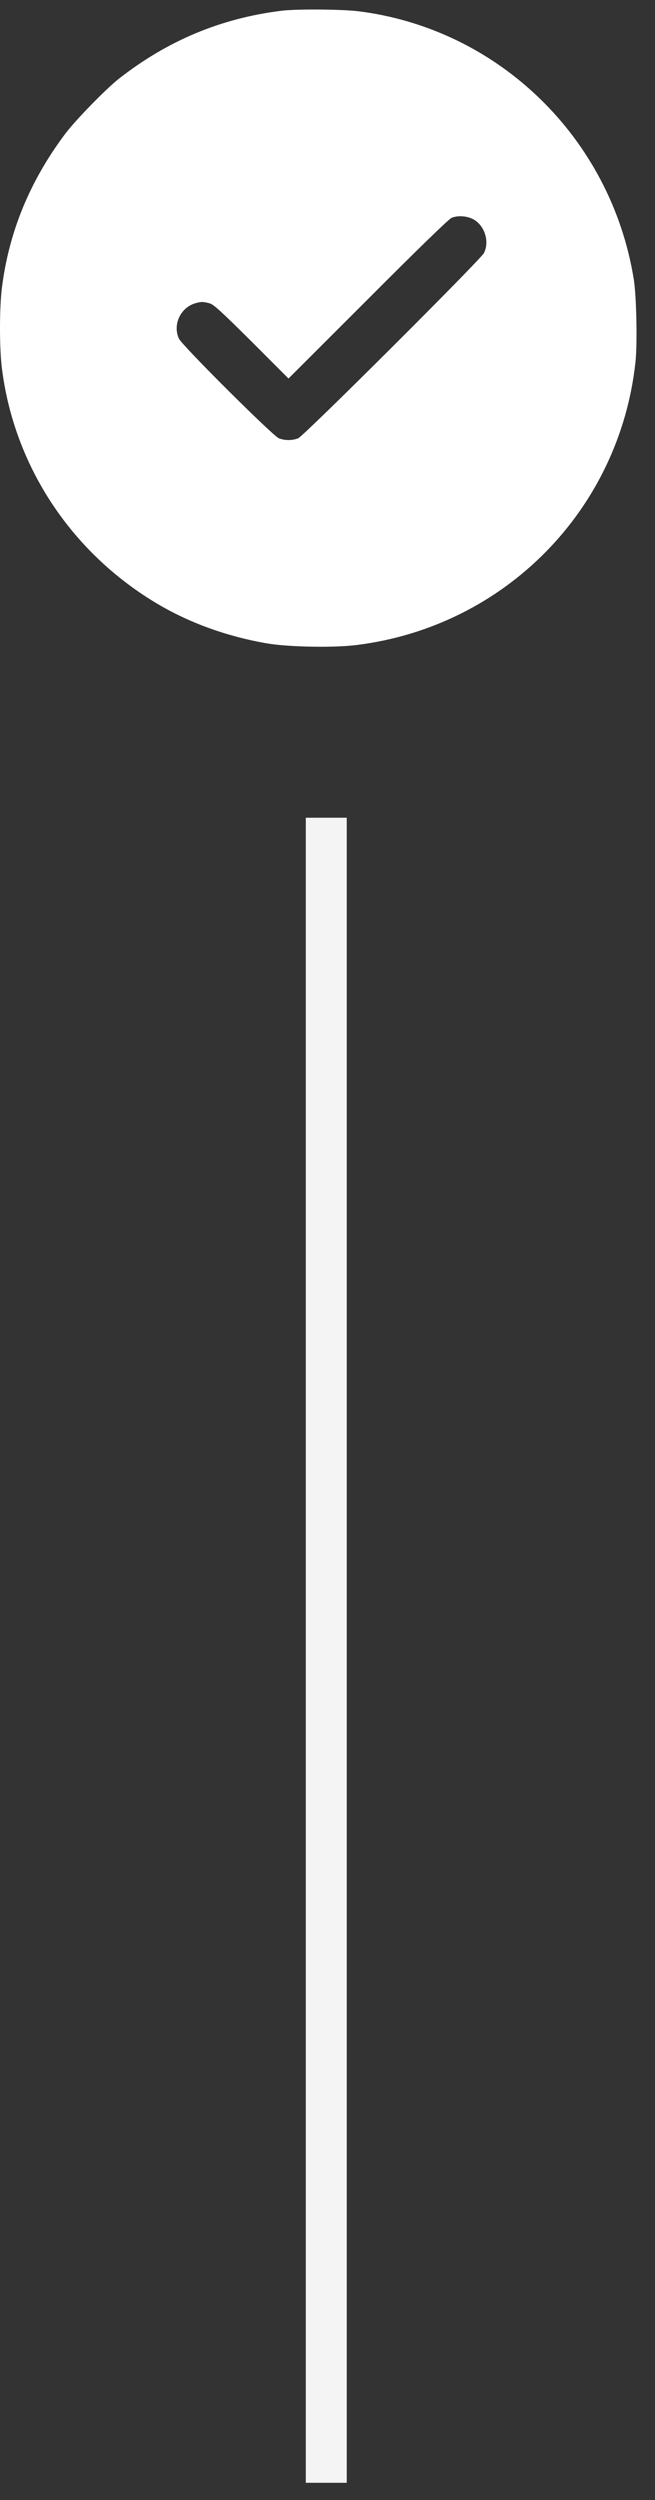
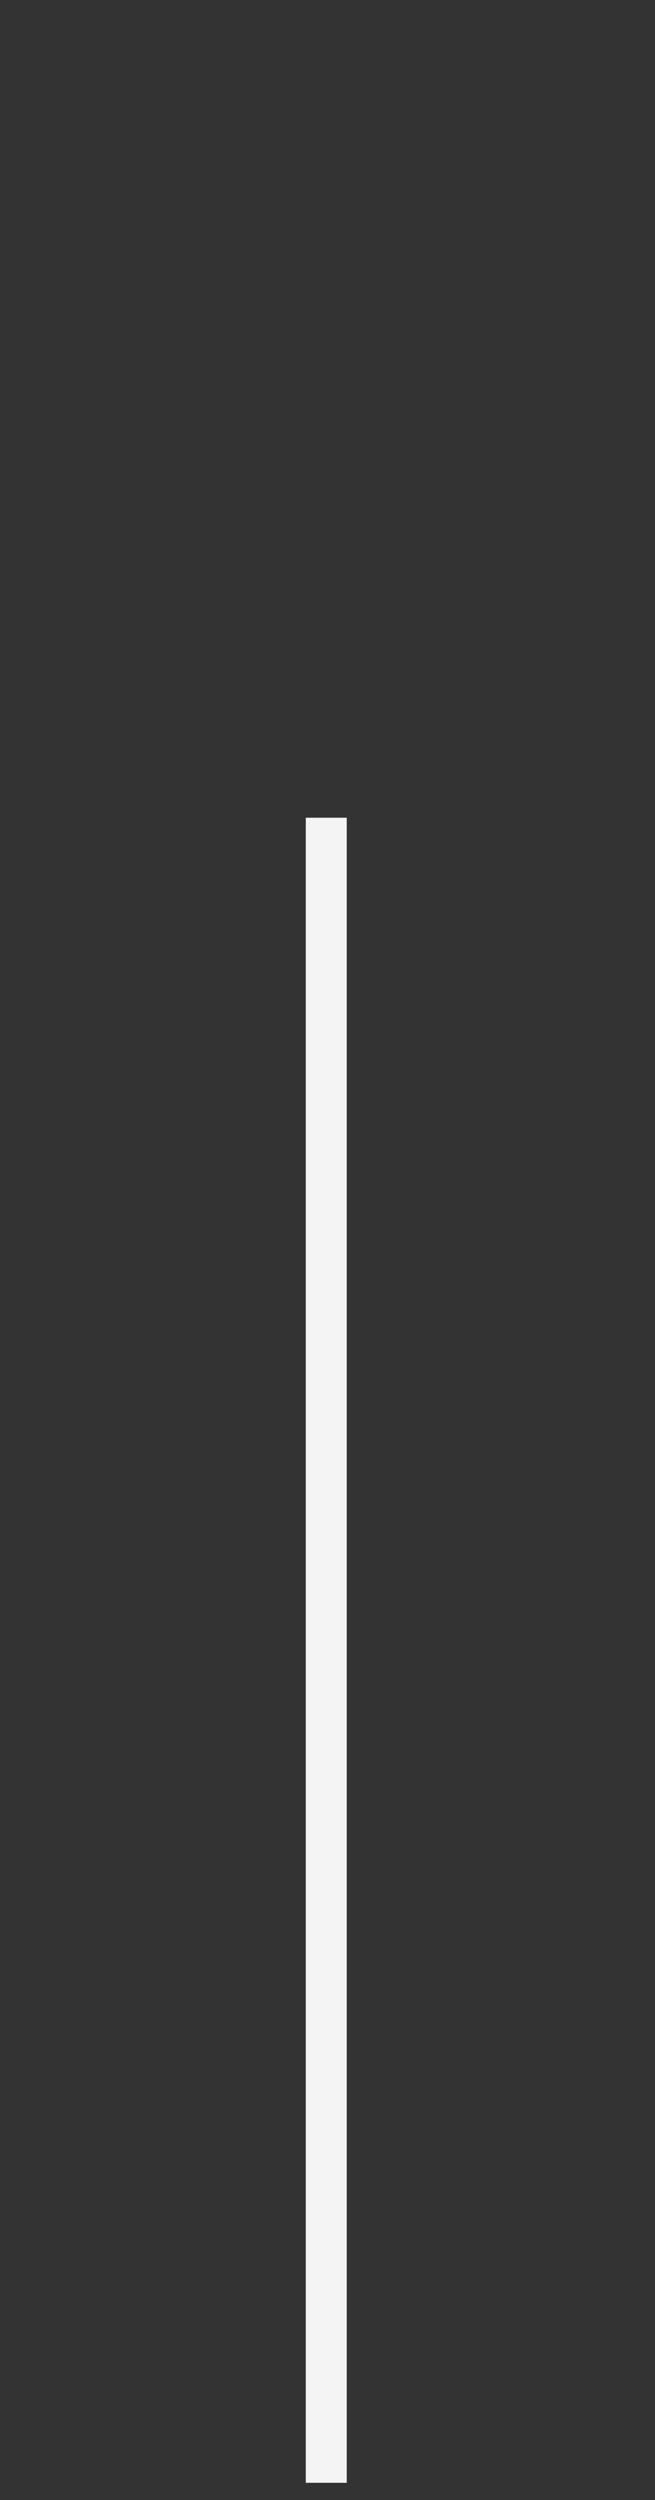
<svg xmlns="http://www.w3.org/2000/svg" width="32" height="122" viewBox="0 0 32 122" fill="none">
  <rect x="0" y="0" width="32" height="122" fill="#333333" stroke="none" />
-   <path d="M13.761 0.524C10.802 0.888 8.19 1.976 5.802 3.847C5.17 4.345 3.676 5.876 3.184 6.533C1.446 8.853 0.431 11.332 0.091 14.066C-0.03 15.057 -0.03 16.964 0.091 17.955C0.687 22.767 3.518 27.026 7.777 29.517C9.332 30.422 11.112 31.06 13.026 31.394C14.083 31.576 16.325 31.619 17.443 31.473C24.661 30.568 30.262 24.887 31.046 17.669C31.143 16.788 31.095 14.431 30.961 13.617C29.843 6.727 24.351 1.399 17.498 0.548C16.677 0.451 14.502 0.433 13.761 0.524ZM23.221 10.761C23.719 11.107 23.907 11.836 23.64 12.353C23.458 12.693 14.849 21.272 14.569 21.387C14.278 21.503 13.913 21.503 13.621 21.387C13.312 21.254 8.901 16.867 8.743 16.527C8.427 15.852 8.81 15.02 9.533 14.801C9.818 14.716 9.928 14.716 10.237 14.801C10.438 14.856 10.778 15.166 12.291 16.667L14.095 18.471L17.972 14.601C20.371 12.195 21.921 10.694 22.054 10.634C22.389 10.488 22.911 10.542 23.221 10.761Z" fill="white" />
  <path d="M15.94 39.904V121.157" stroke="#F4F4F4" stroke-width="2" />
</svg>